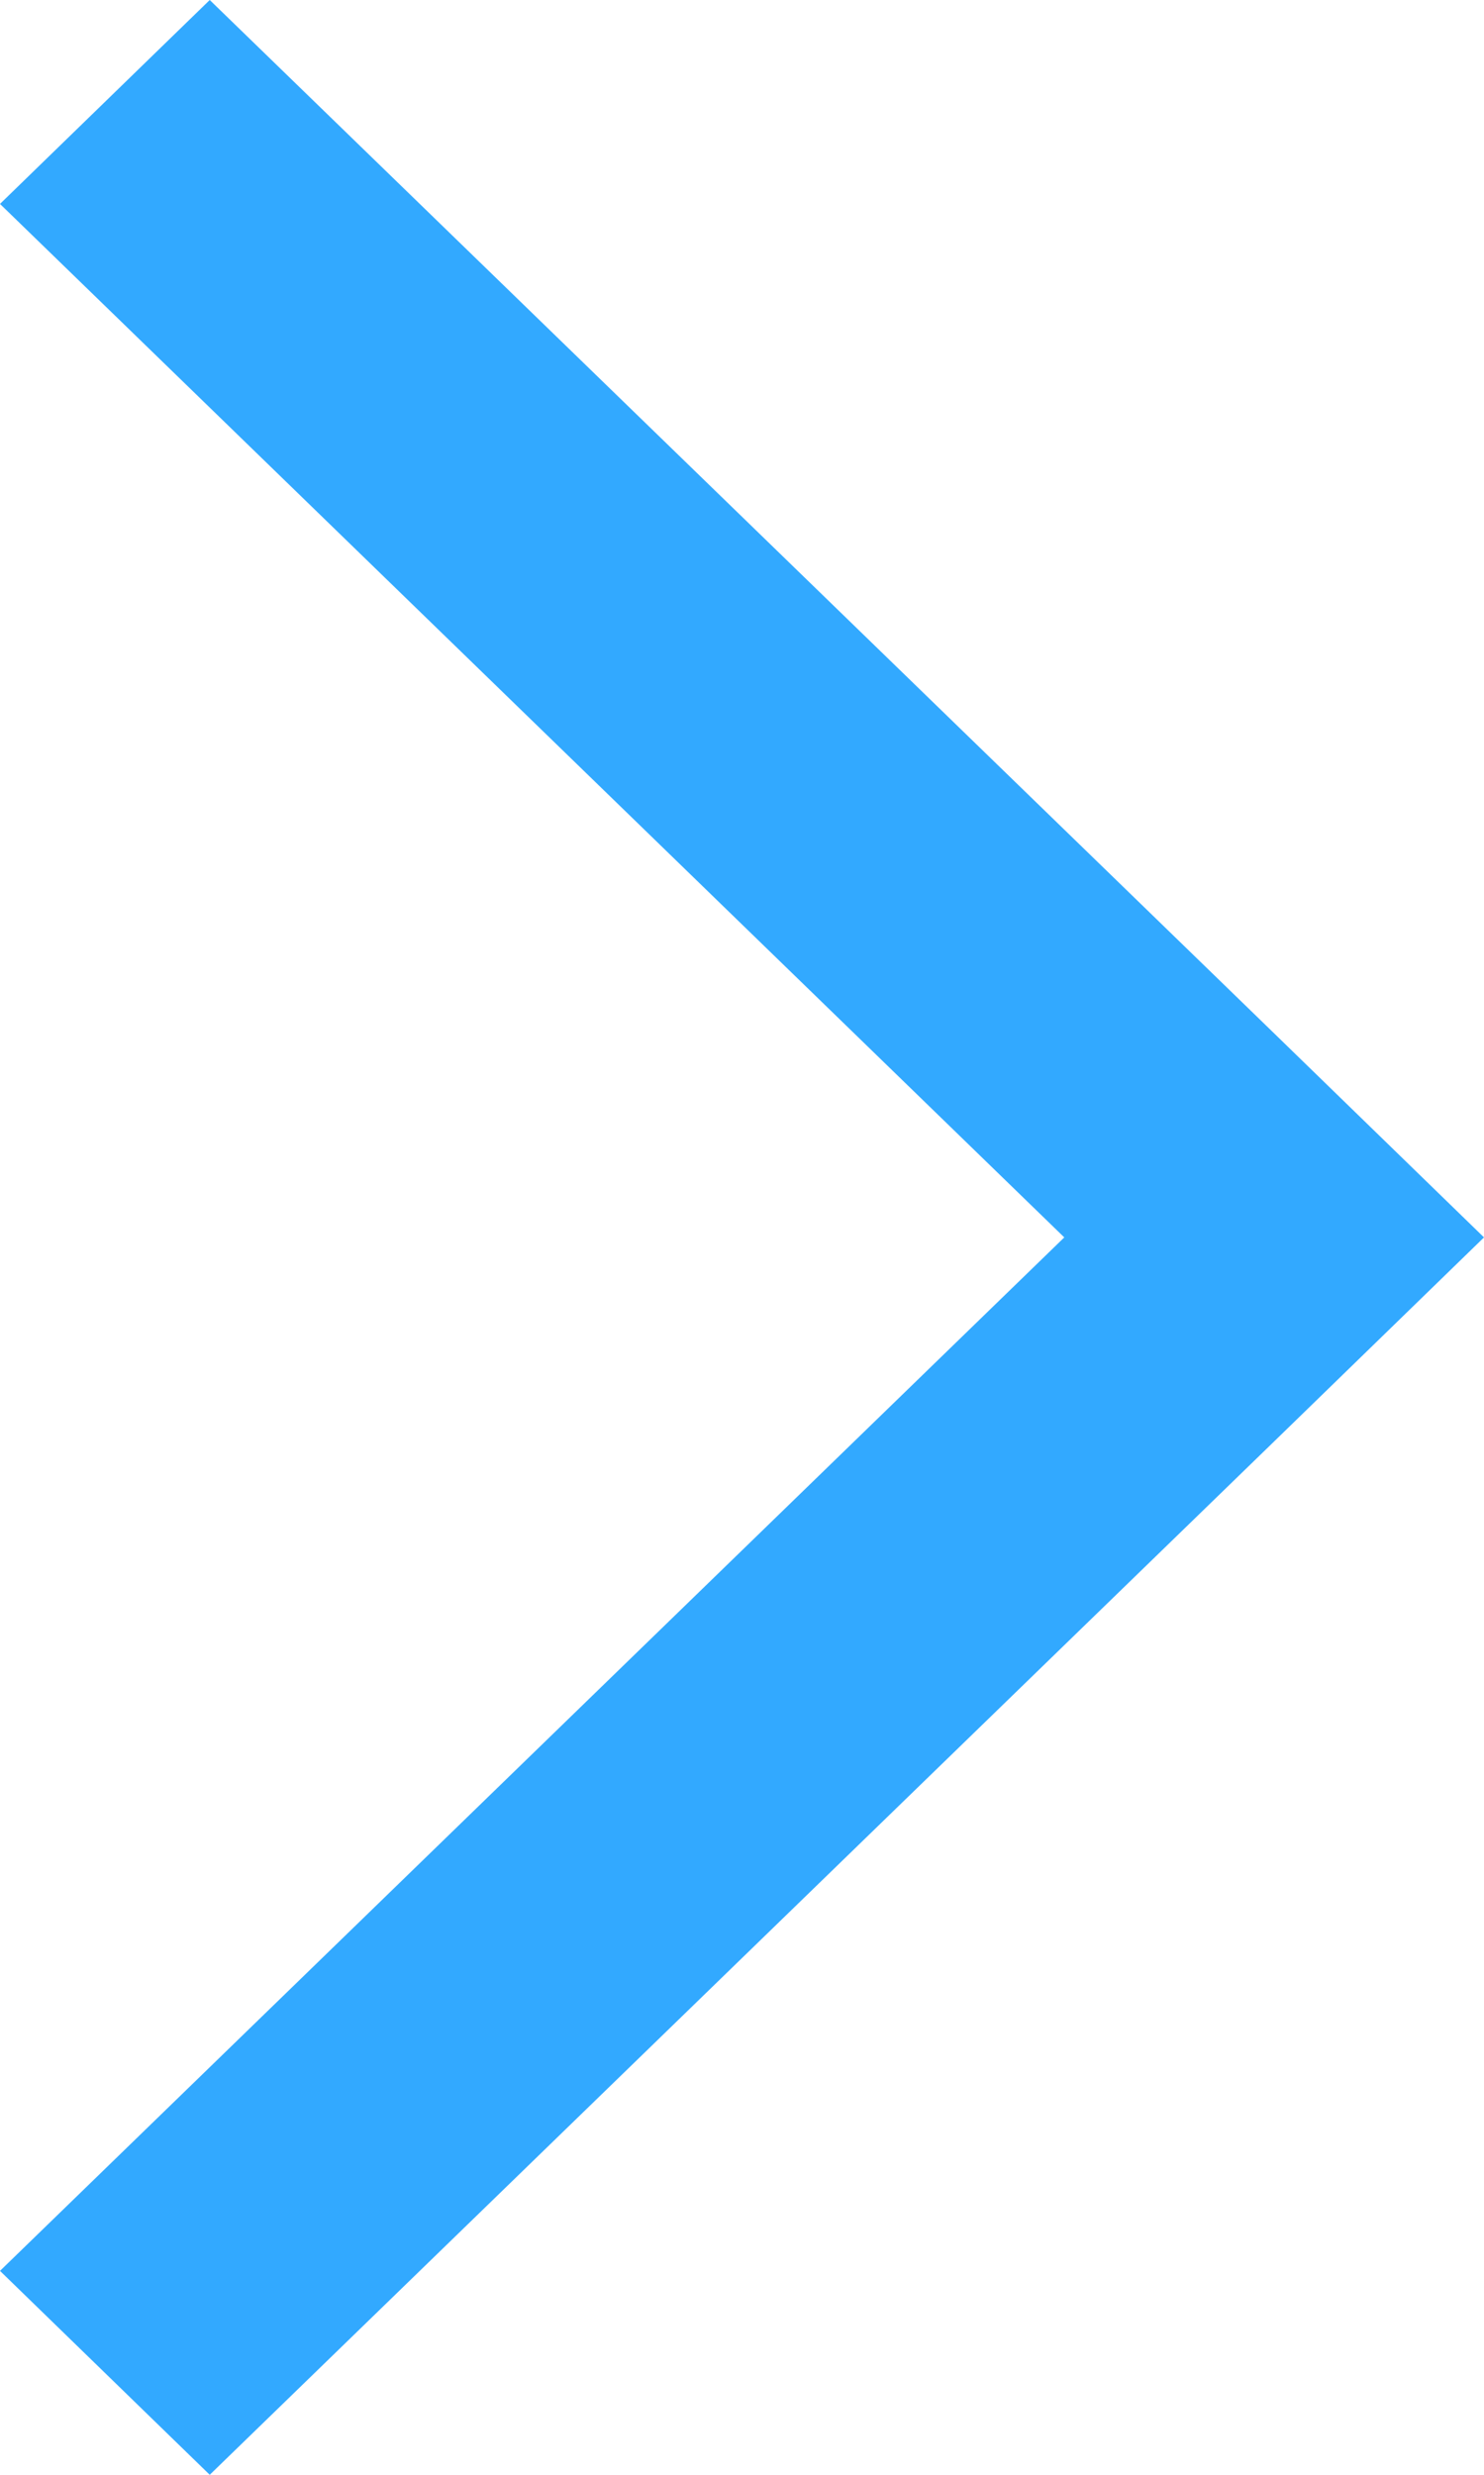
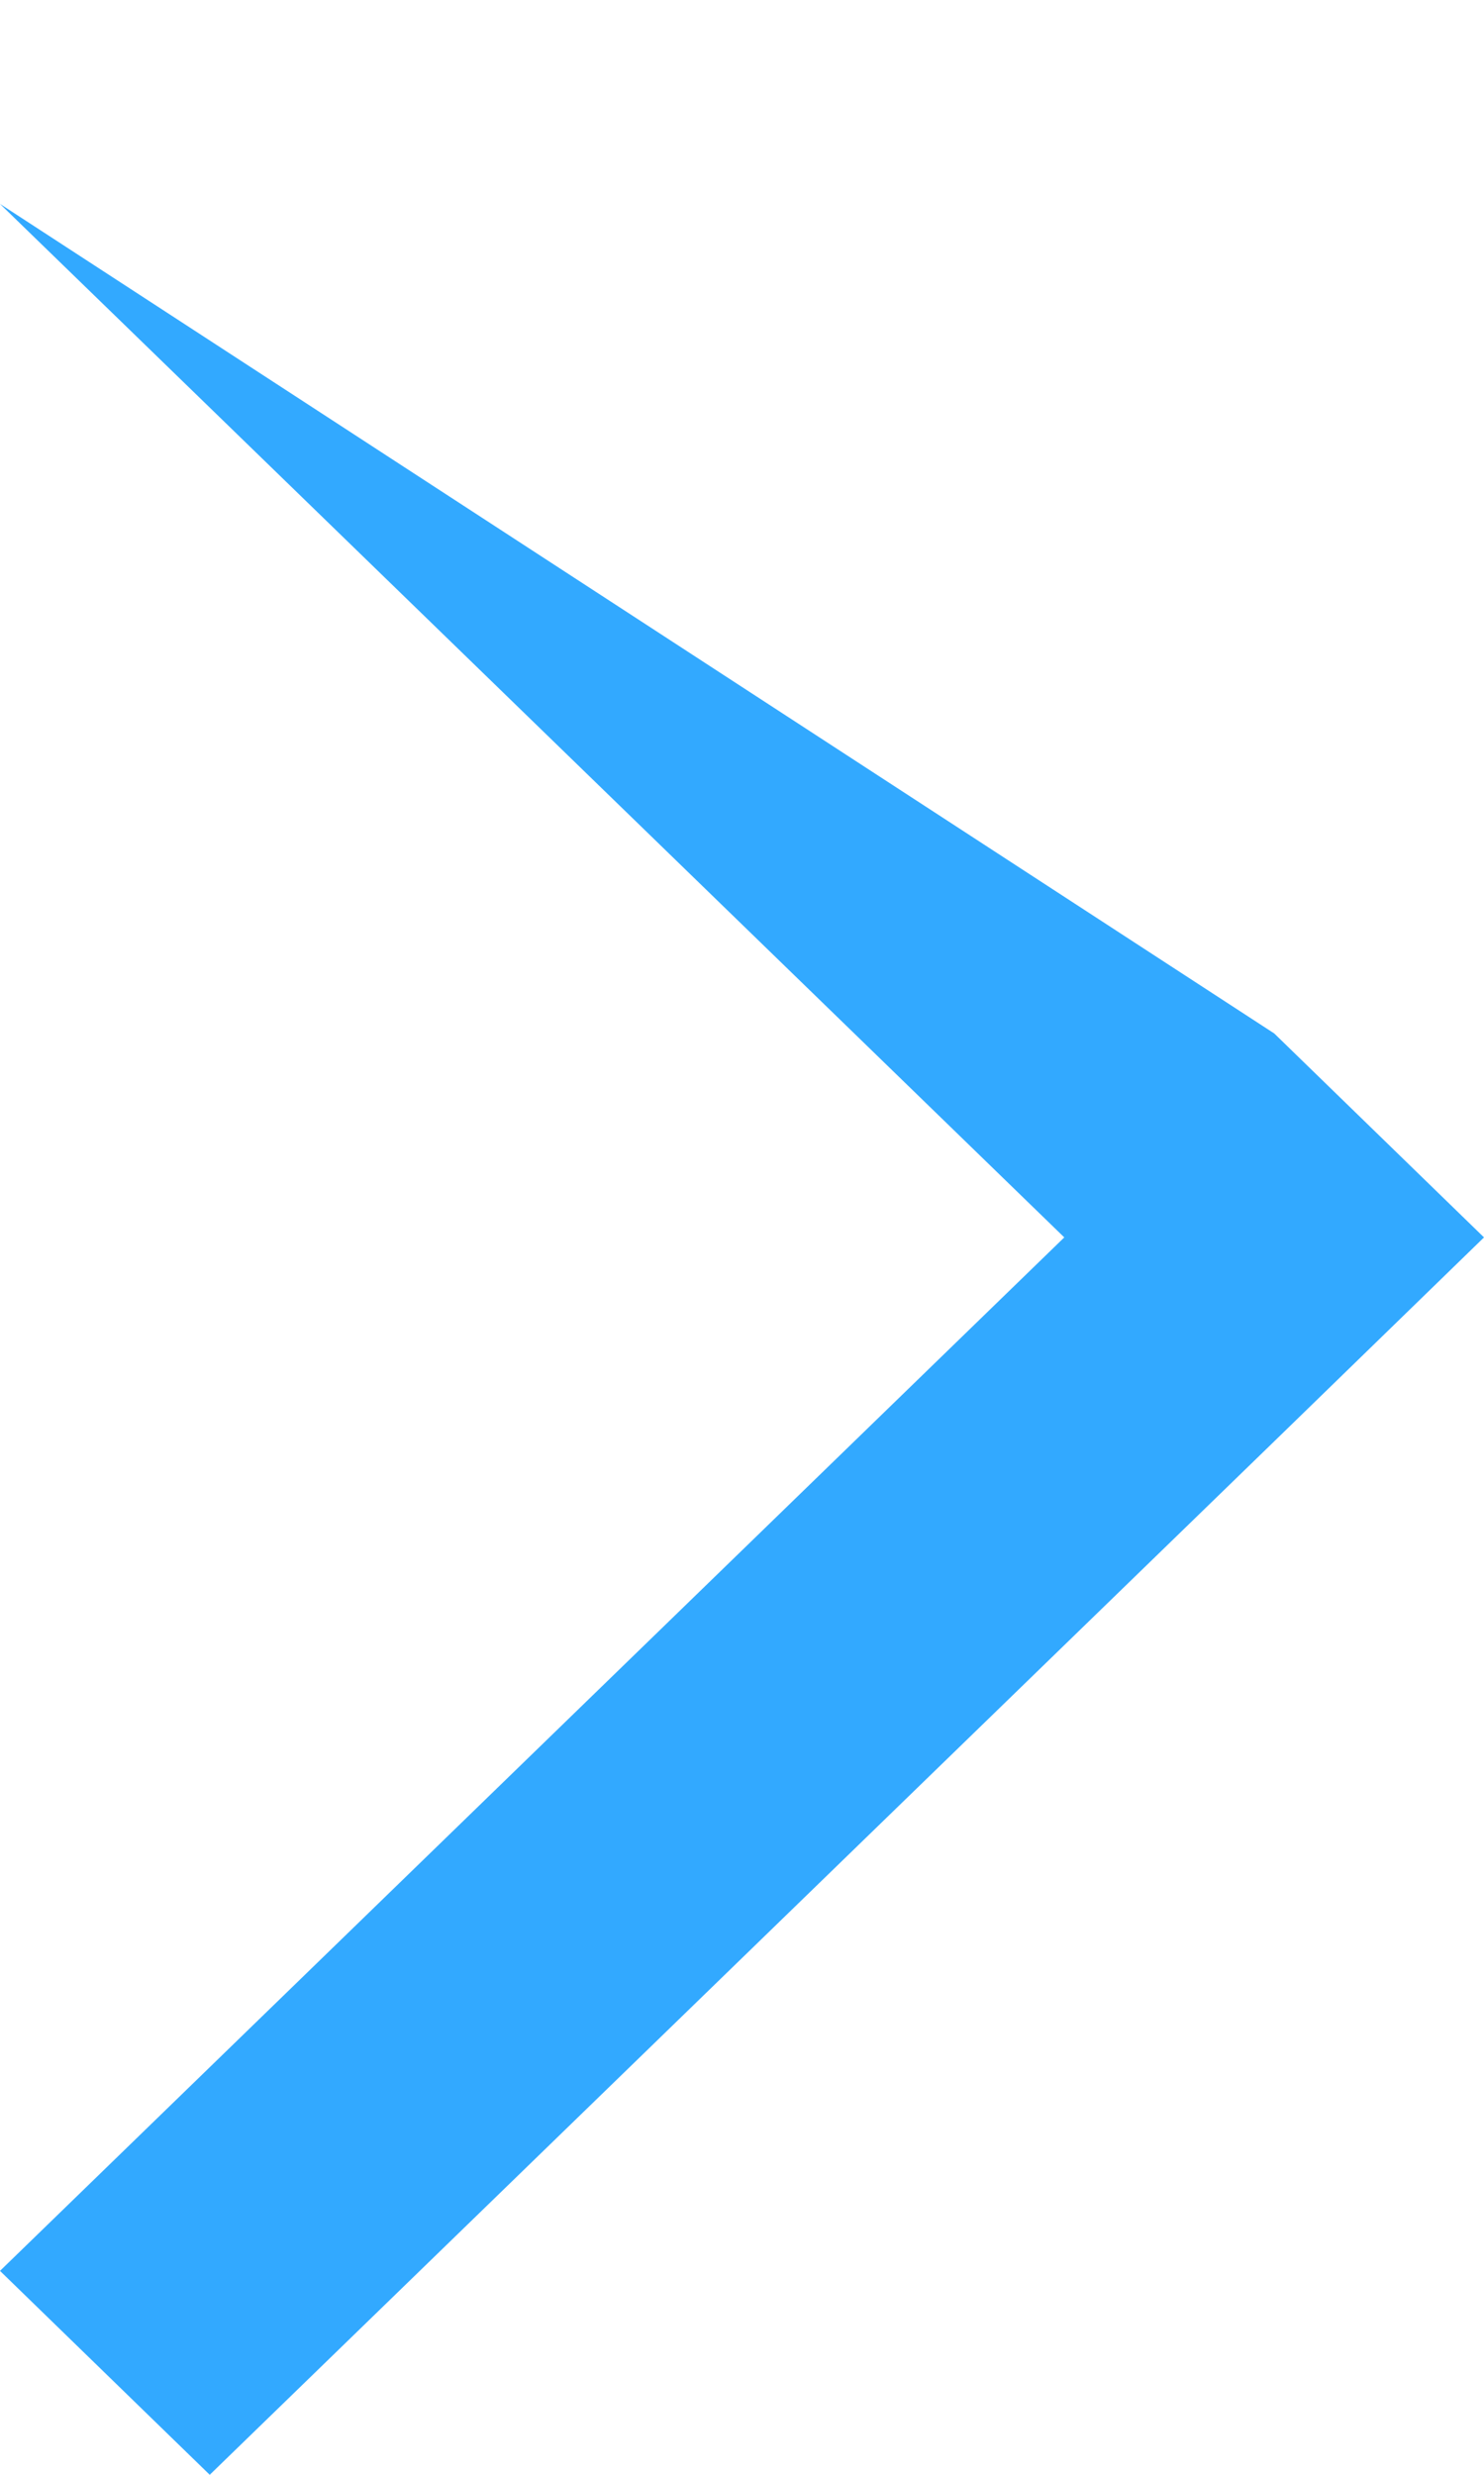
<svg xmlns="http://www.w3.org/2000/svg" width="6" height="10" viewBox="0 0 6 10" fill="none">
-   <path d="M4.303 5L0 9.176L0.848 10L5.152 5.824L6 5L5.152 4.176L0.848 0L0 0.824L4.303 5Z" fill="#32a9ff" />
+   <path d="M4.303 5L0 9.176L0.848 10L5.152 5.824L6 5L5.152 4.176L0 0.824L4.303 5Z" fill="#32a9ff" />
</svg>